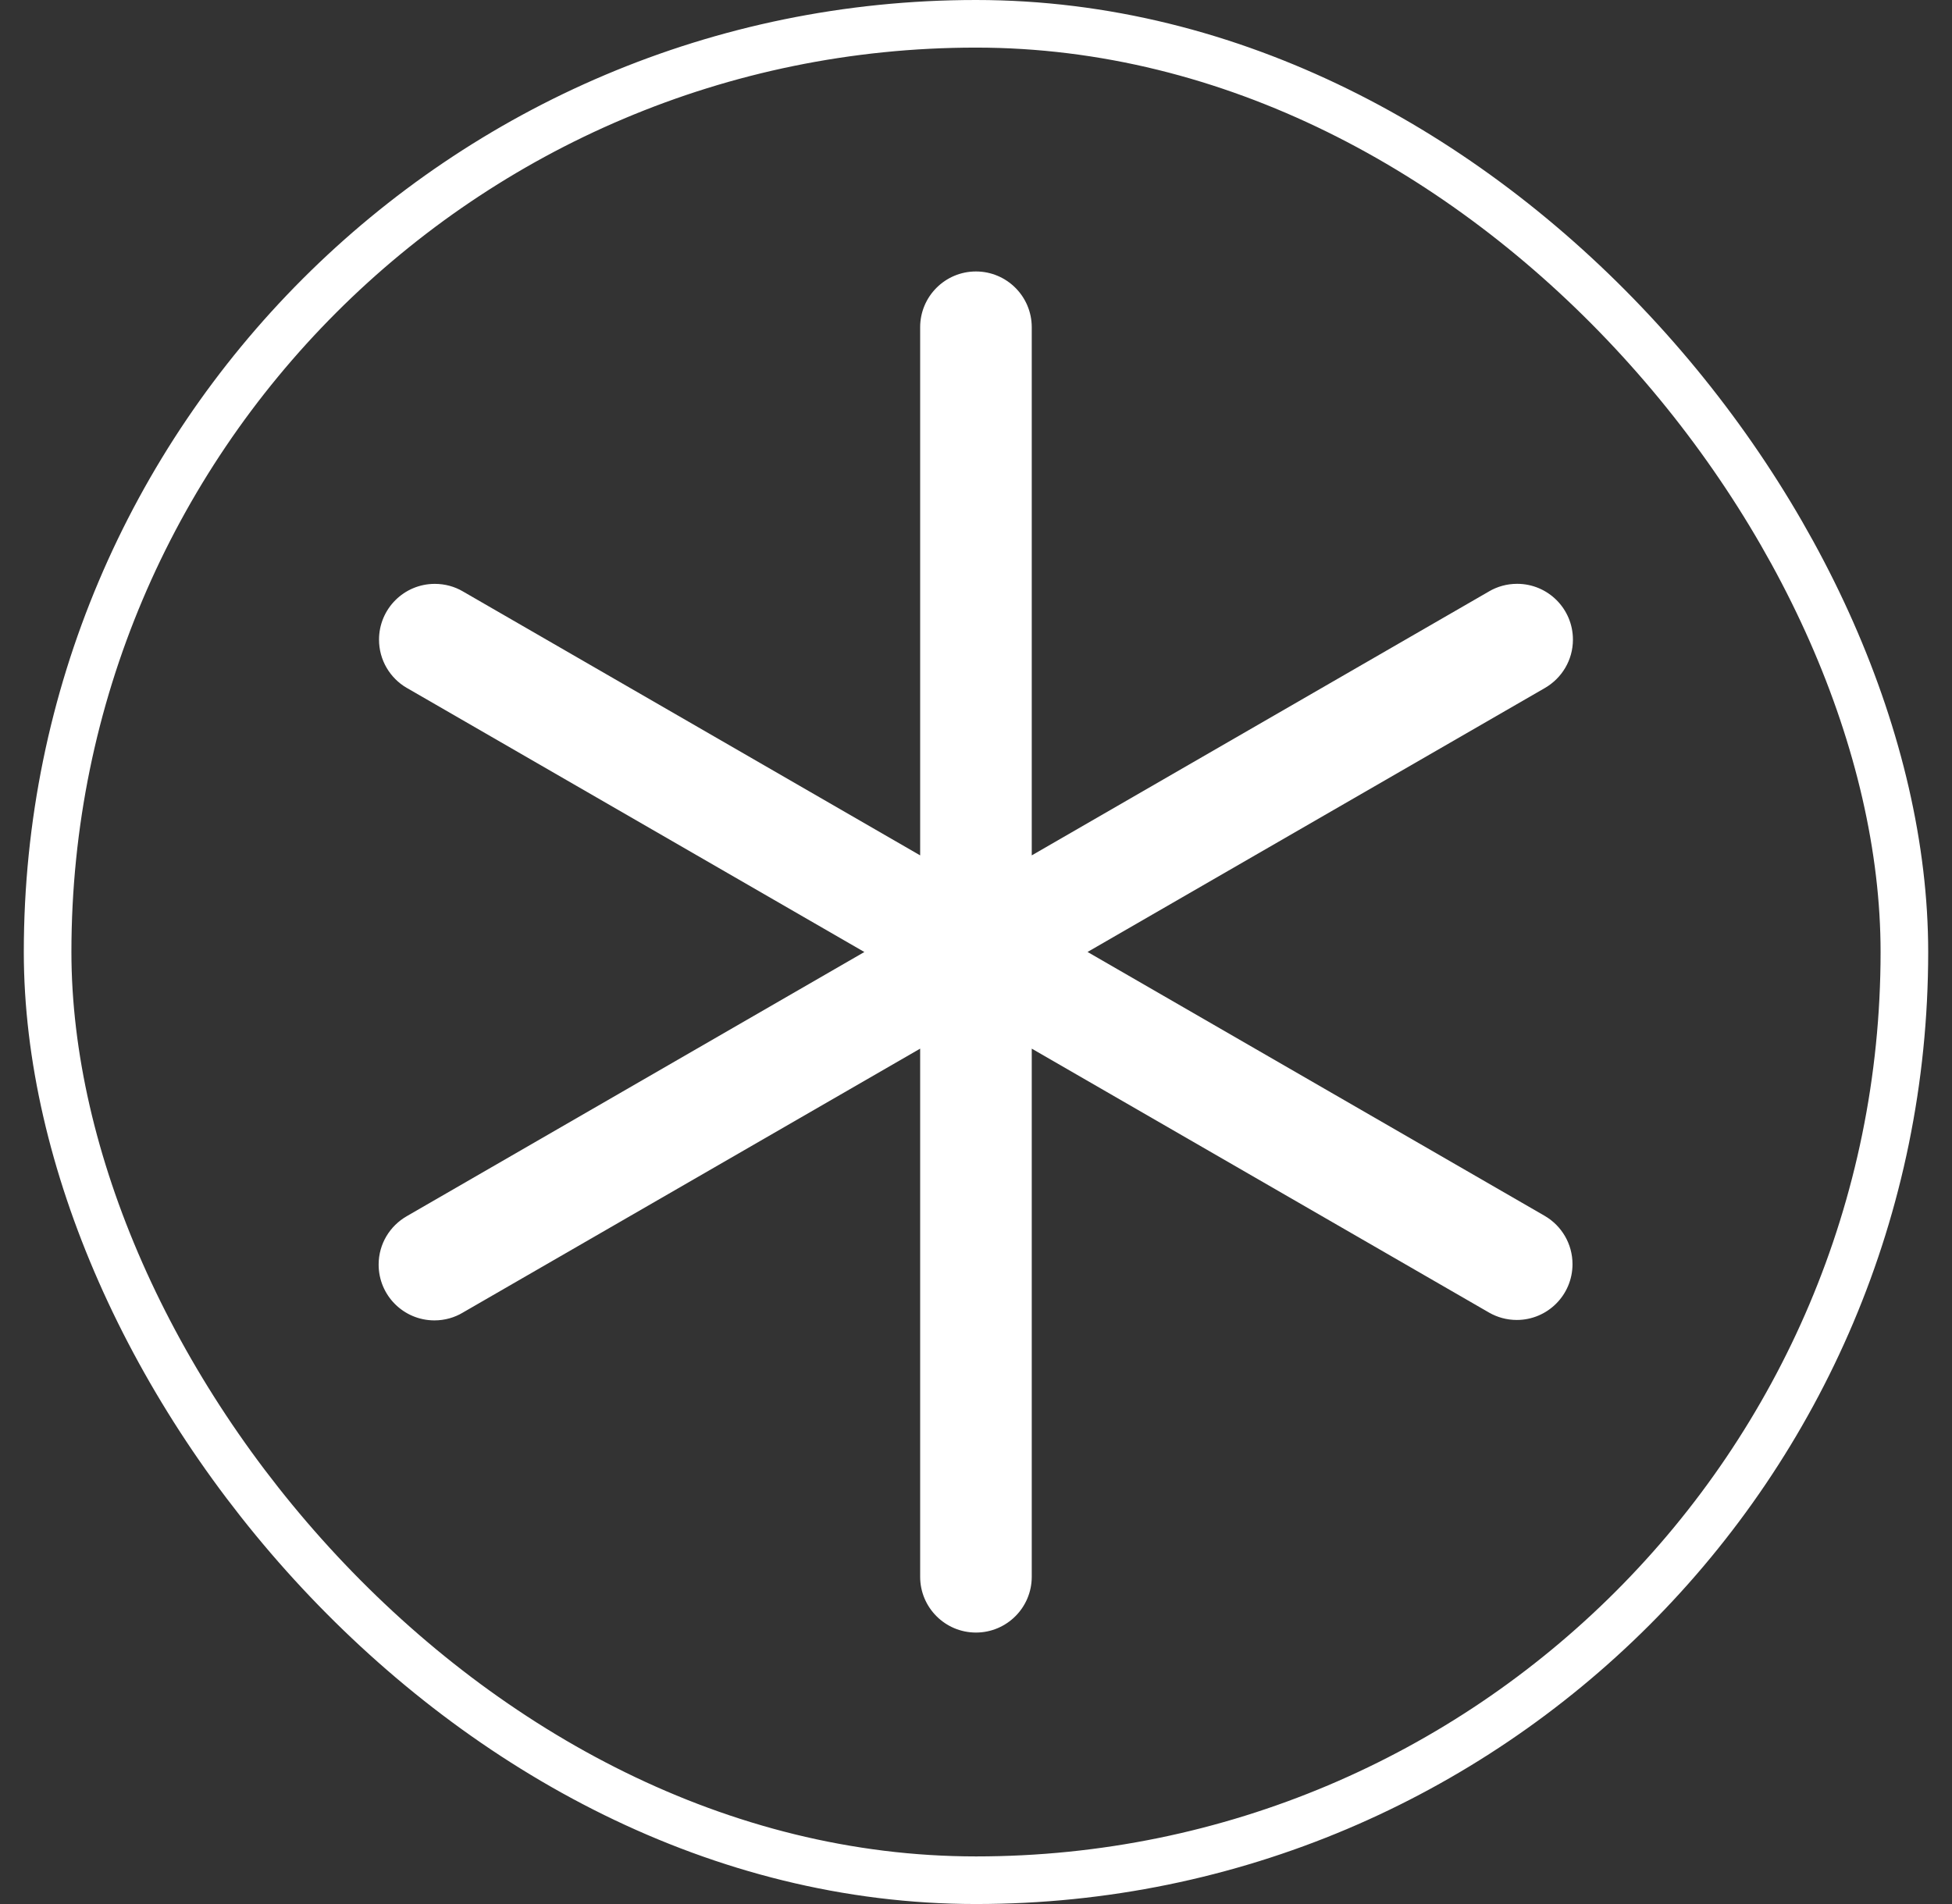
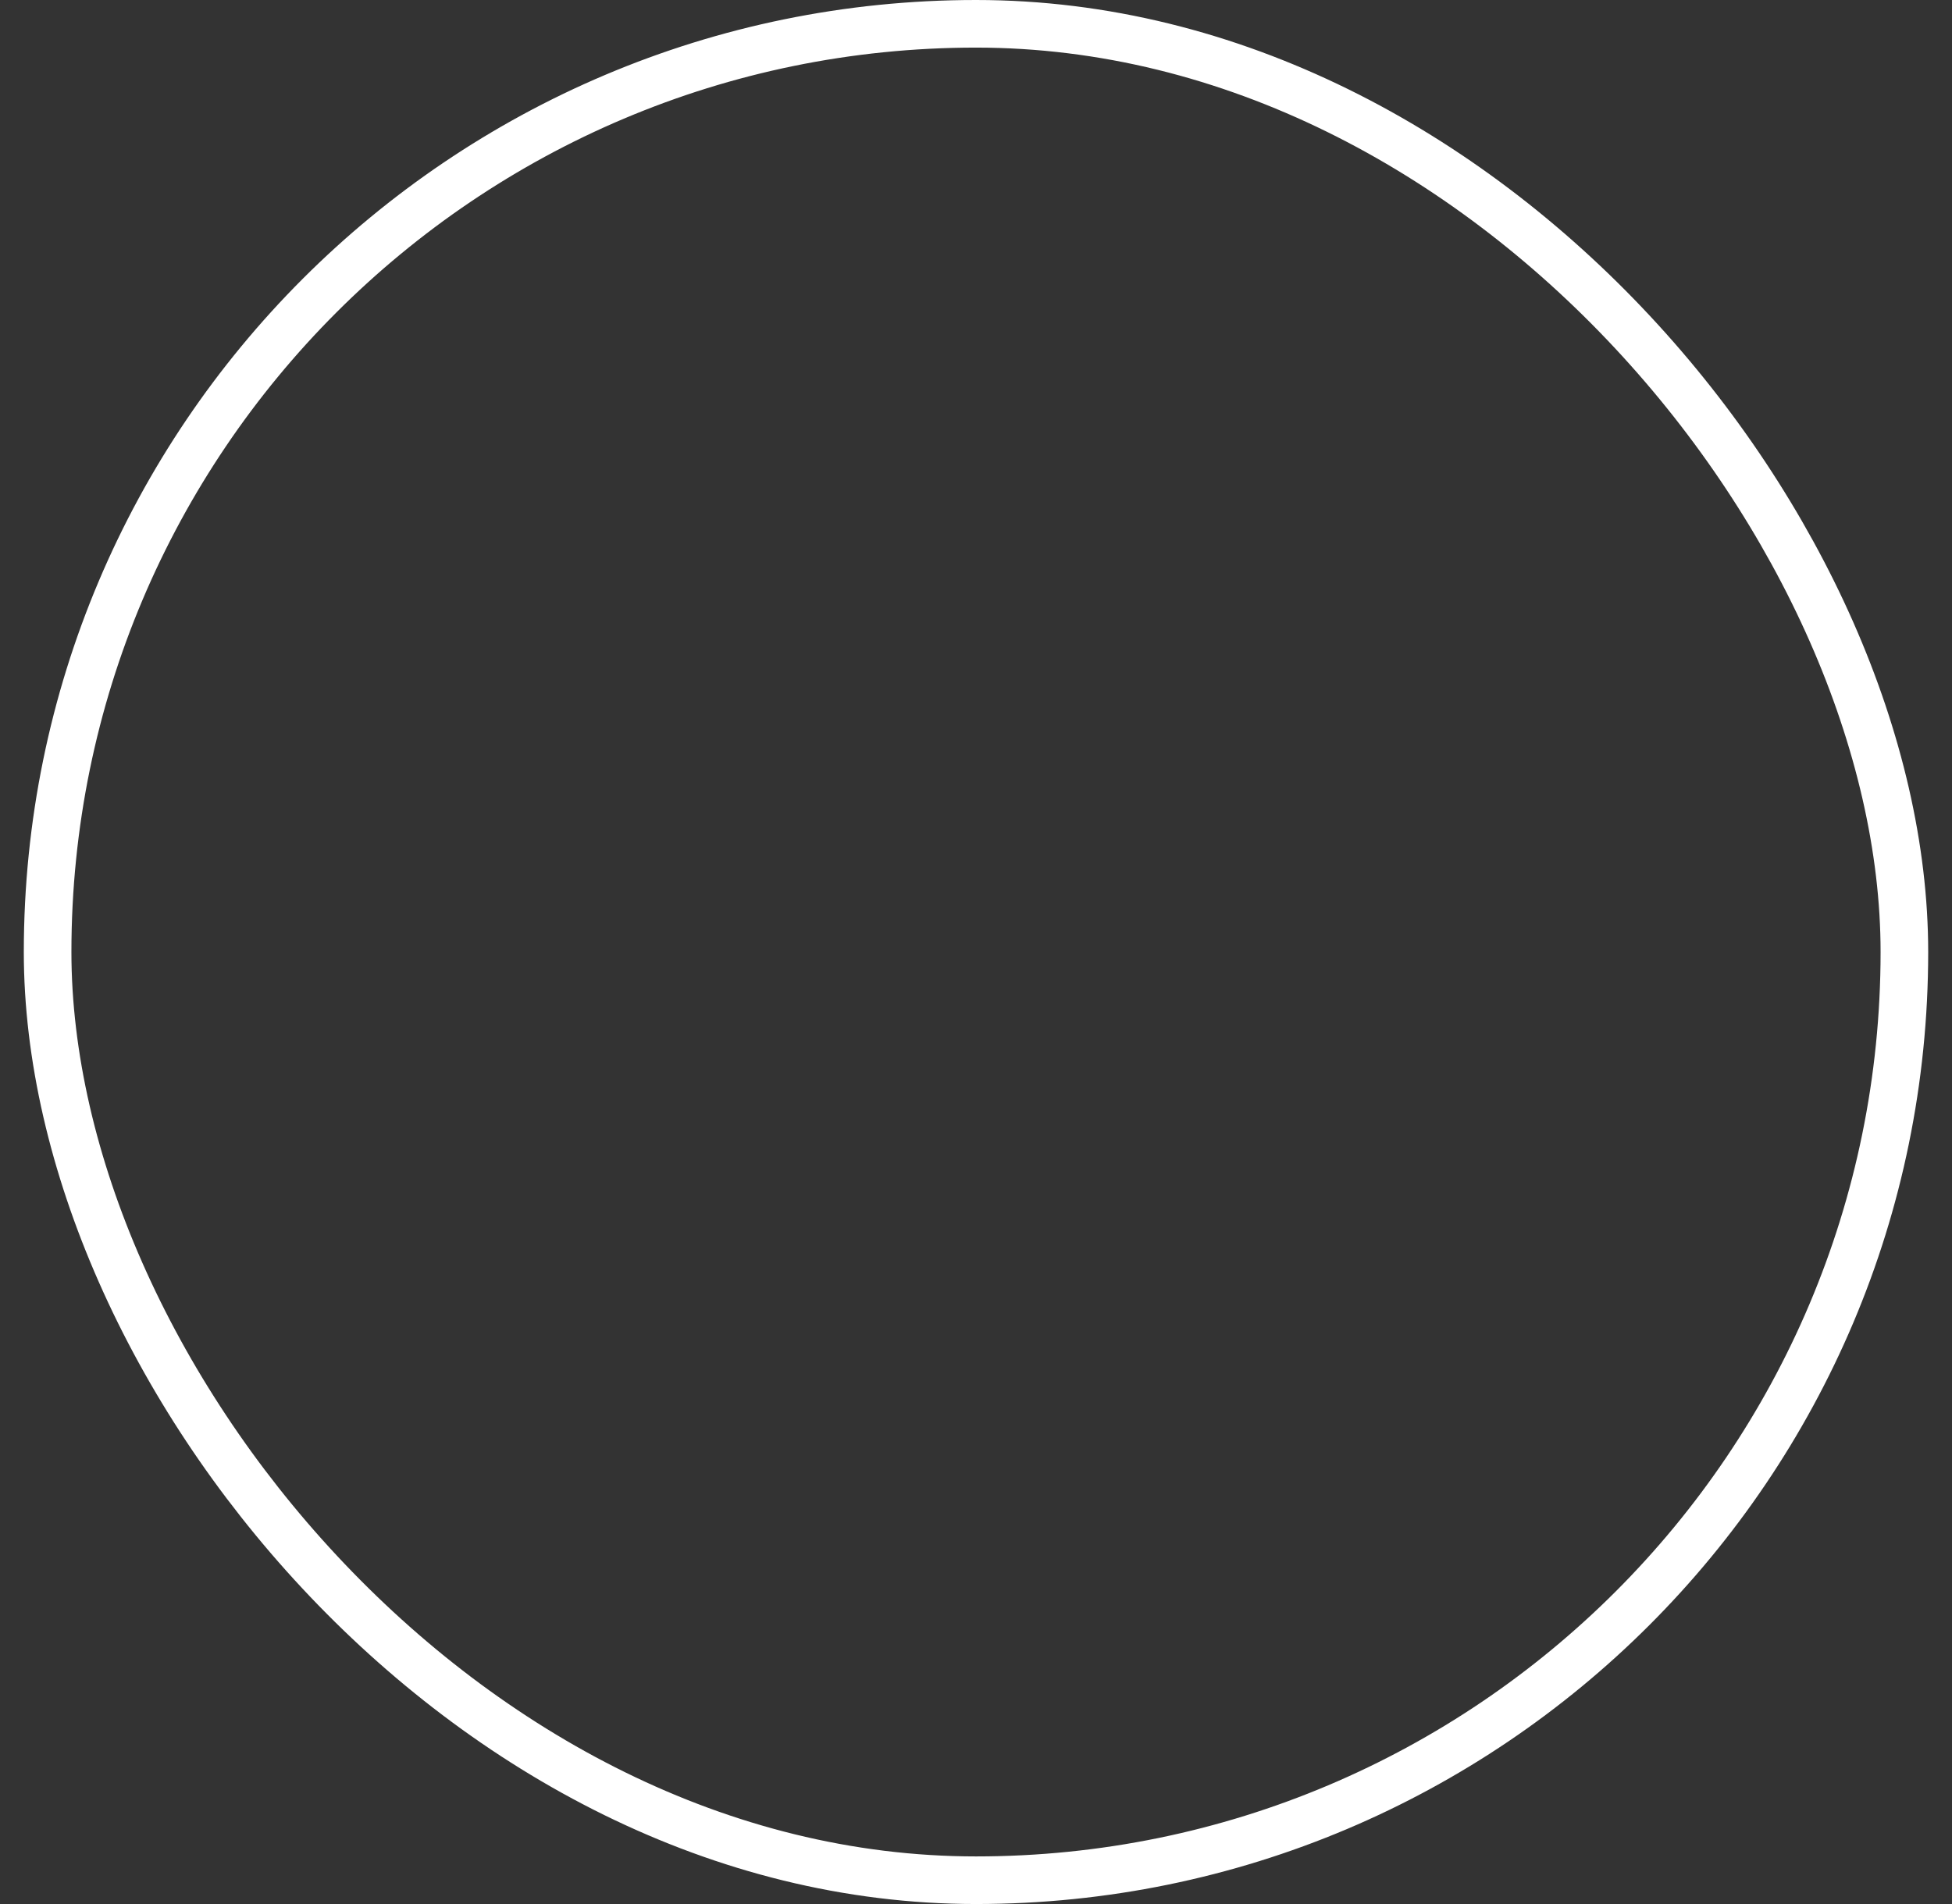
<svg xmlns="http://www.w3.org/2000/svg" width="41" height="40" viewBox="0 0 41 40" fill="none">
  <rect x="0" y="0" width="41" height="40" fill="#333333" stroke="none" />
  <rect x="1" y="0.5" width="39" height="39" rx="19.5" stroke="white" />
-   <path d="M32.452 25.547L22.843 19.999L32.452 14.452C32.805 14.246 33.038 13.868 33.038 13.437C33.038 12.789 32.513 12.265 31.866 12.265C31.65 12.265 31.448 12.323 31.274 12.425L31.28 12.422L21.671 17.97V6.875C21.671 6.228 21.146 5.703 20.499 5.703C19.852 5.703 19.327 6.228 19.327 6.875V17.97L9.718 12.422C9.551 12.324 9.348 12.266 9.133 12.266C8.485 12.266 7.961 12.791 7.961 13.438C7.961 13.869 8.194 14.247 8.541 14.45L8.547 14.453L18.155 20L8.547 25.548C8.189 25.753 7.953 26.132 7.953 26.567C7.953 27.214 8.477 27.739 9.125 27.739C9.344 27.739 9.549 27.679 9.724 27.574L9.718 27.577L19.327 22.03V33.125C19.327 33.772 19.852 34.297 20.499 34.297C21.146 34.297 21.671 33.772 21.671 33.125V22.03L31.28 27.577C31.446 27.672 31.646 27.73 31.858 27.73C32.504 27.73 33.029 27.206 33.029 26.558C33.029 26.13 32.8 25.755 32.458 25.551L32.452 25.548V25.547Z" fill="white" />
</svg>